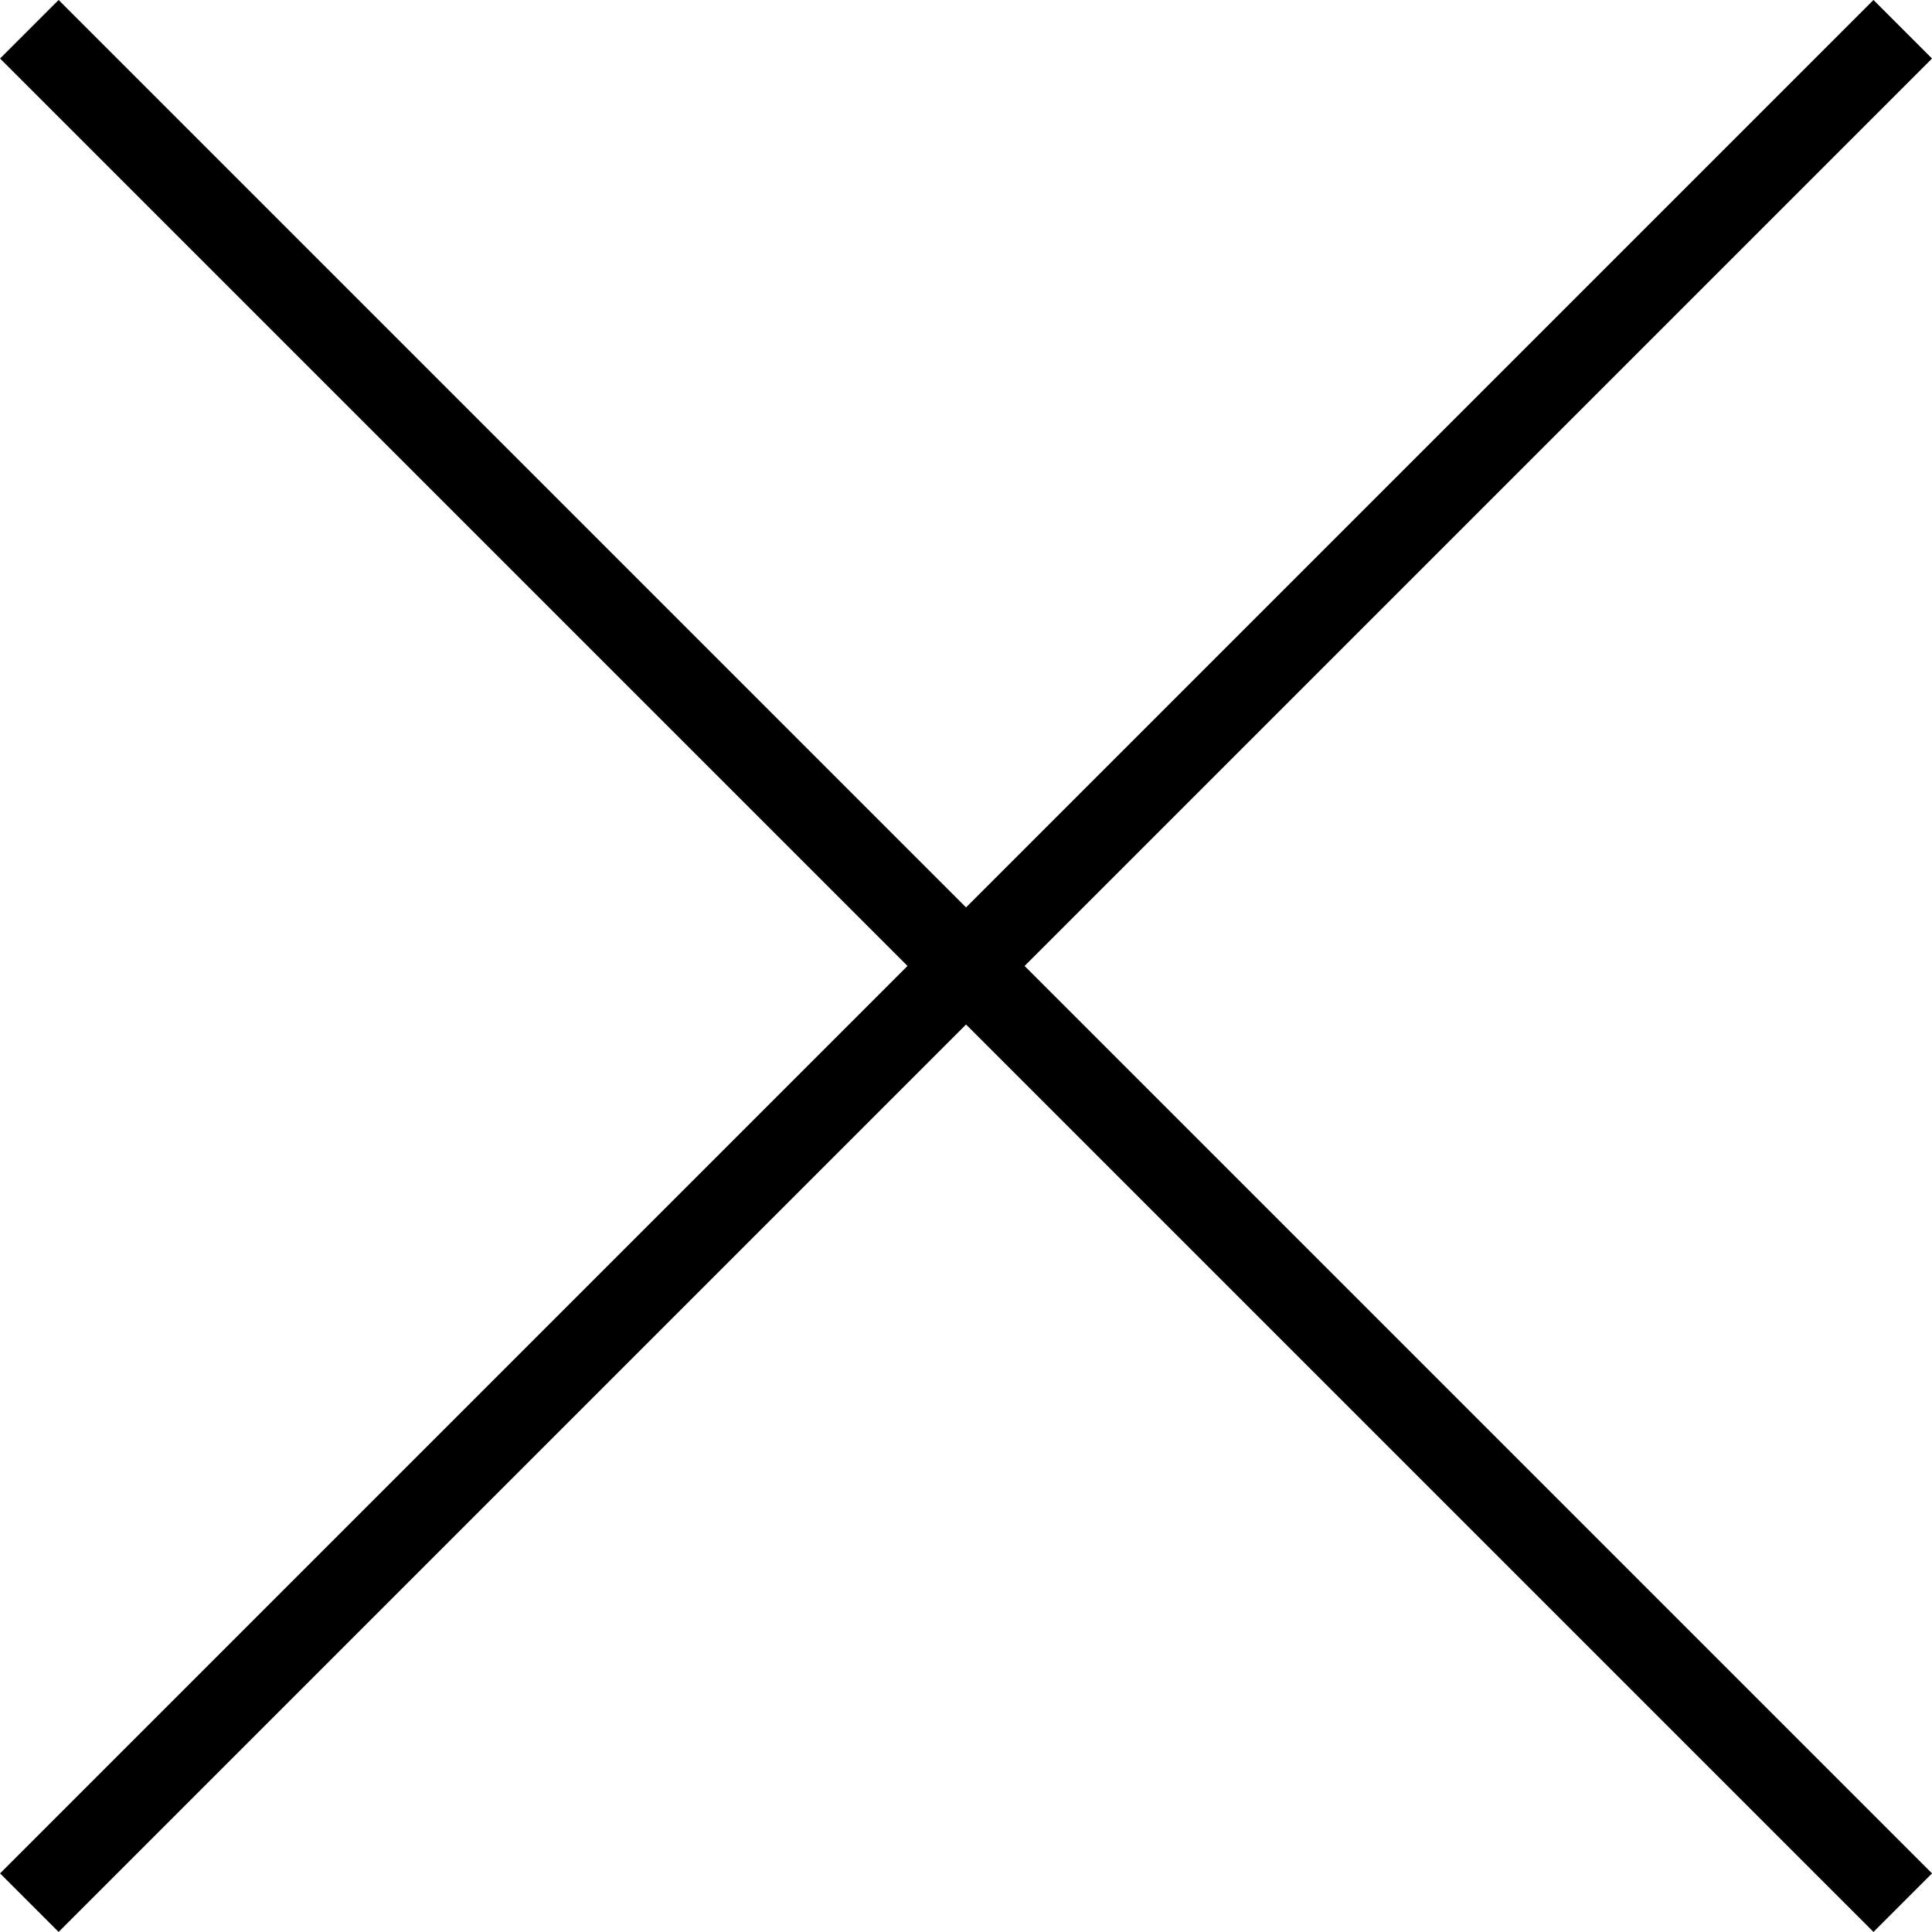
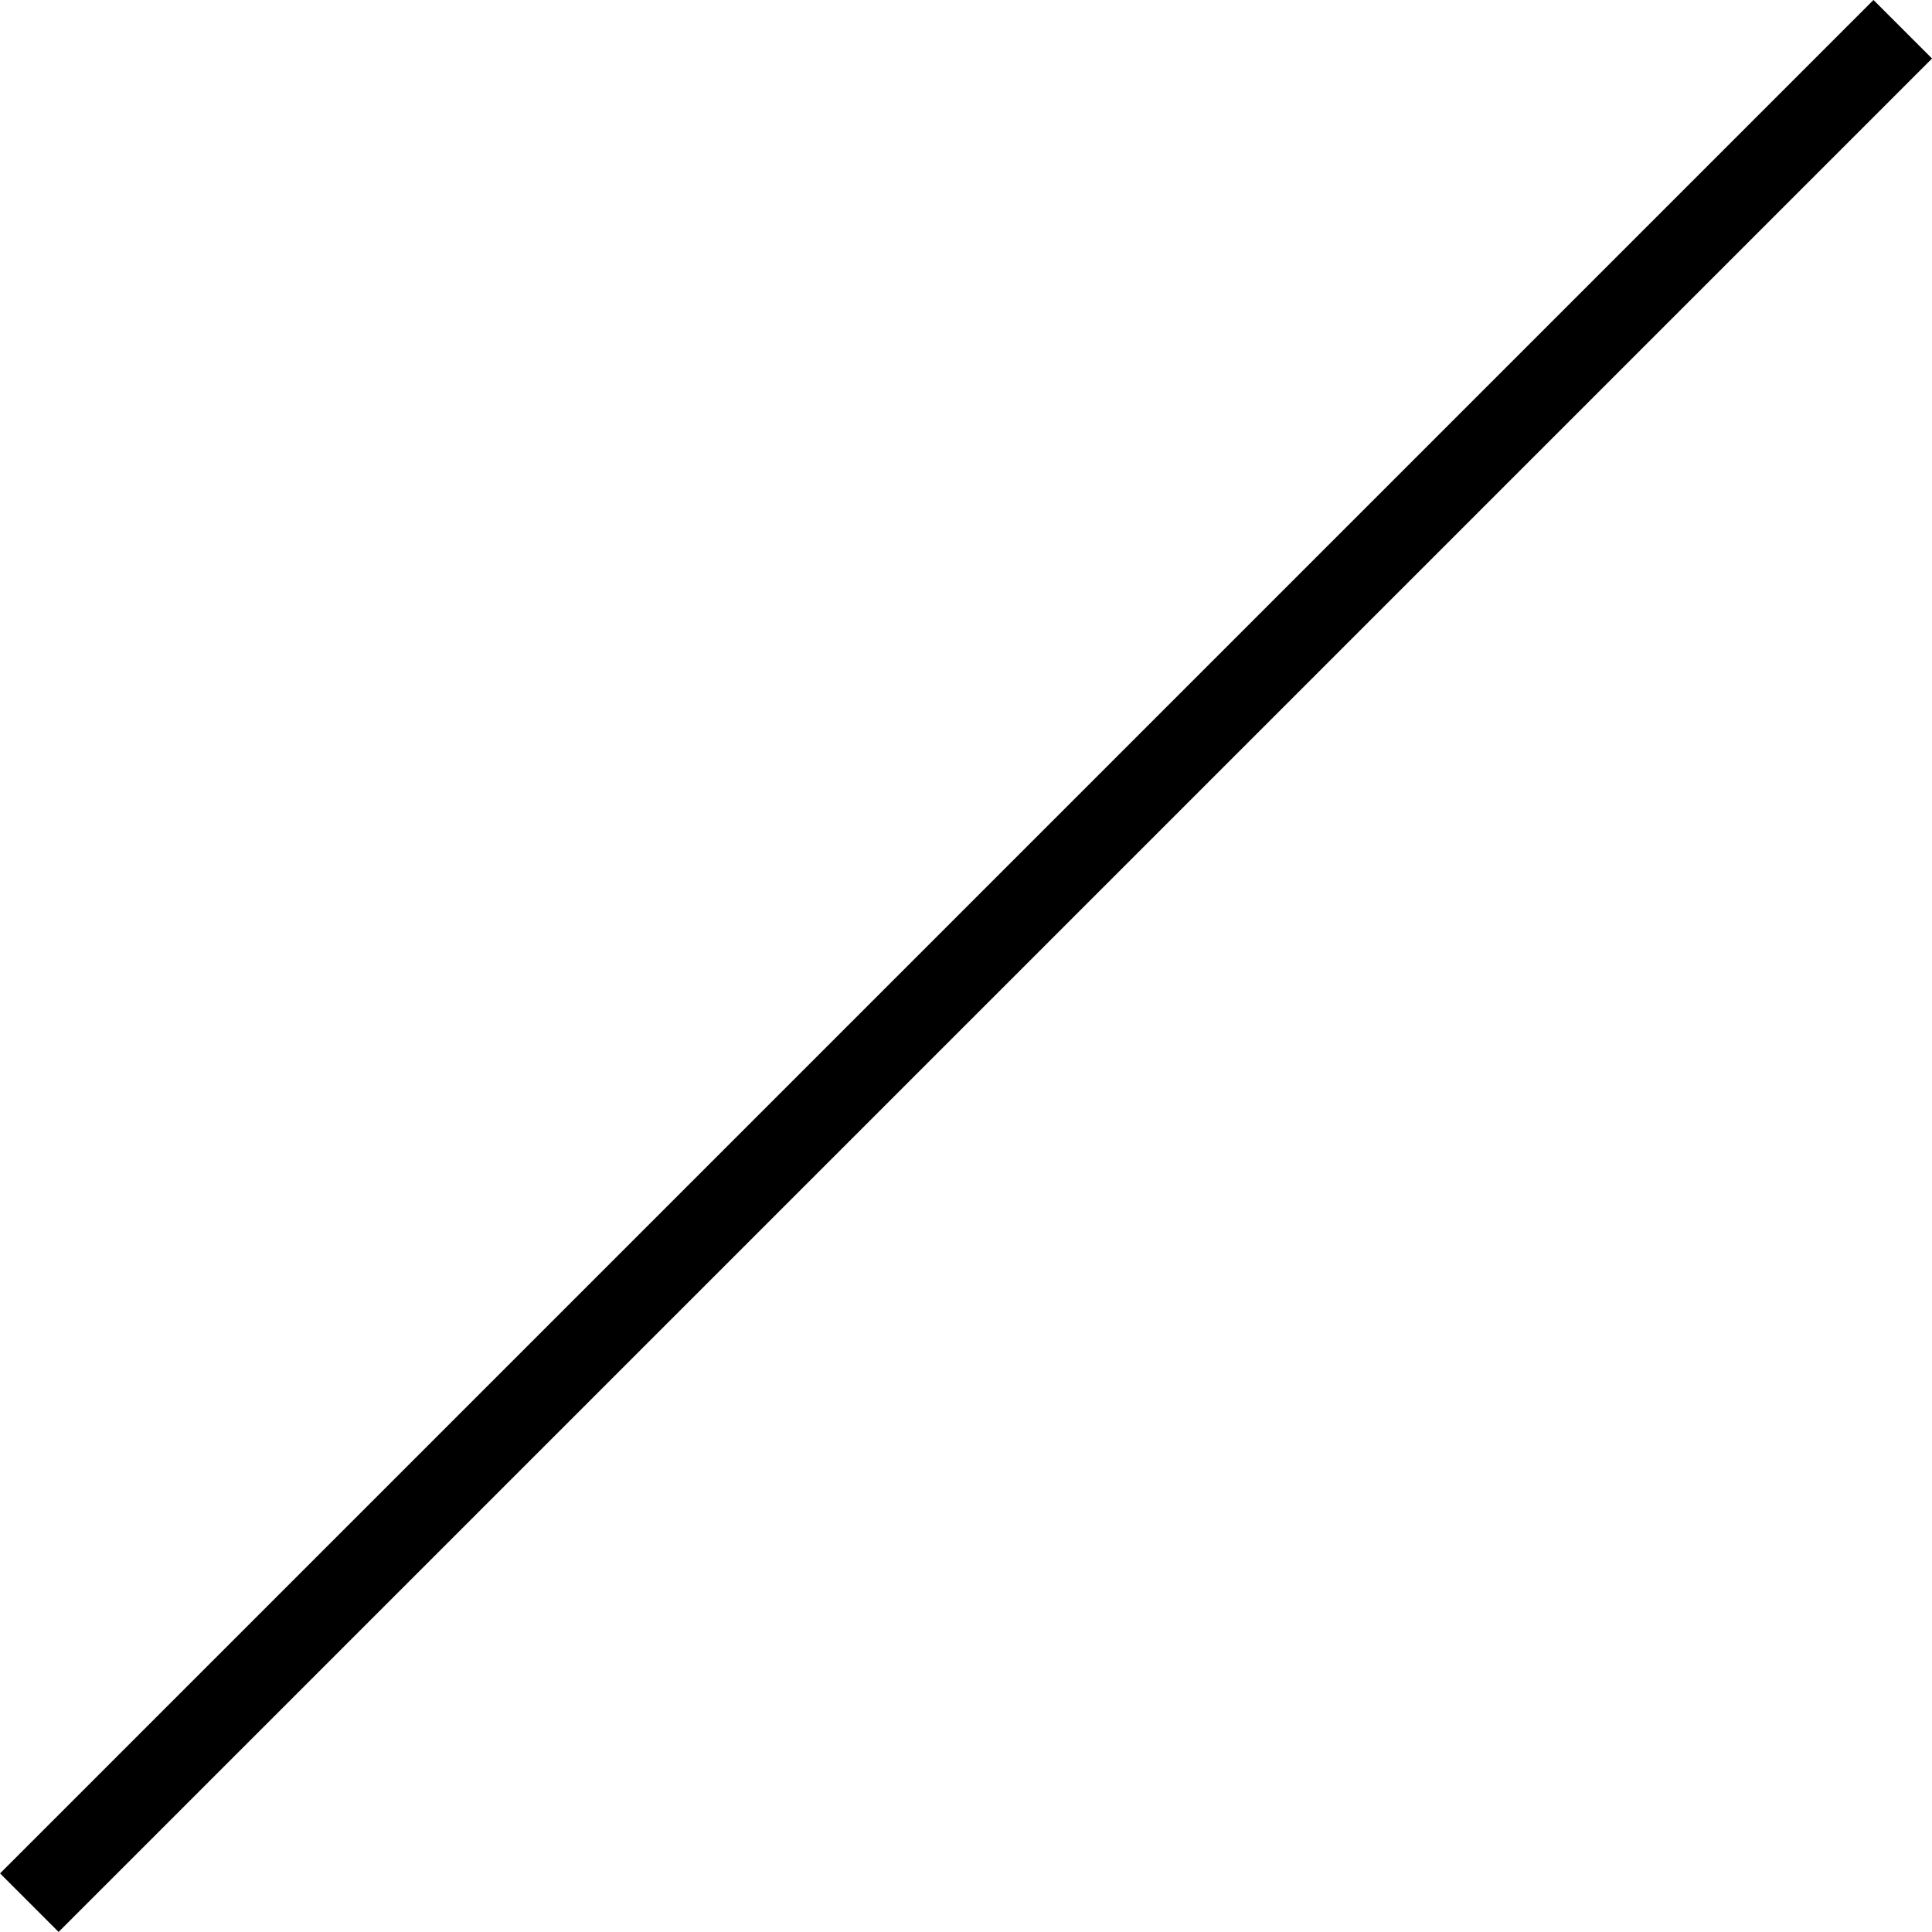
<svg xmlns="http://www.w3.org/2000/svg" width="23.335" height="23.335" viewBox="0 0 23.335 23.335">
  <g id="Group_12" data-name="Group 12" transform="translate(-296.727 -47.202)">
    <g id="Group_37" data-name="Group 37">
-       <path id="Path_20" data-name="Path 20" d="M1728.395,47.869h32" transform="translate(-891.23 -1208.453) rotate(45)" fill="none" stroke="#000" stroke-width="1" />
      <path id="Path_23" data-name="Path 23" d="M1728.395,47.869h32" transform="translate(-958.927 1258.494) rotate(-45)" fill="none" stroke="#000" stroke-width="1" />
    </g>
  </g>
</svg>